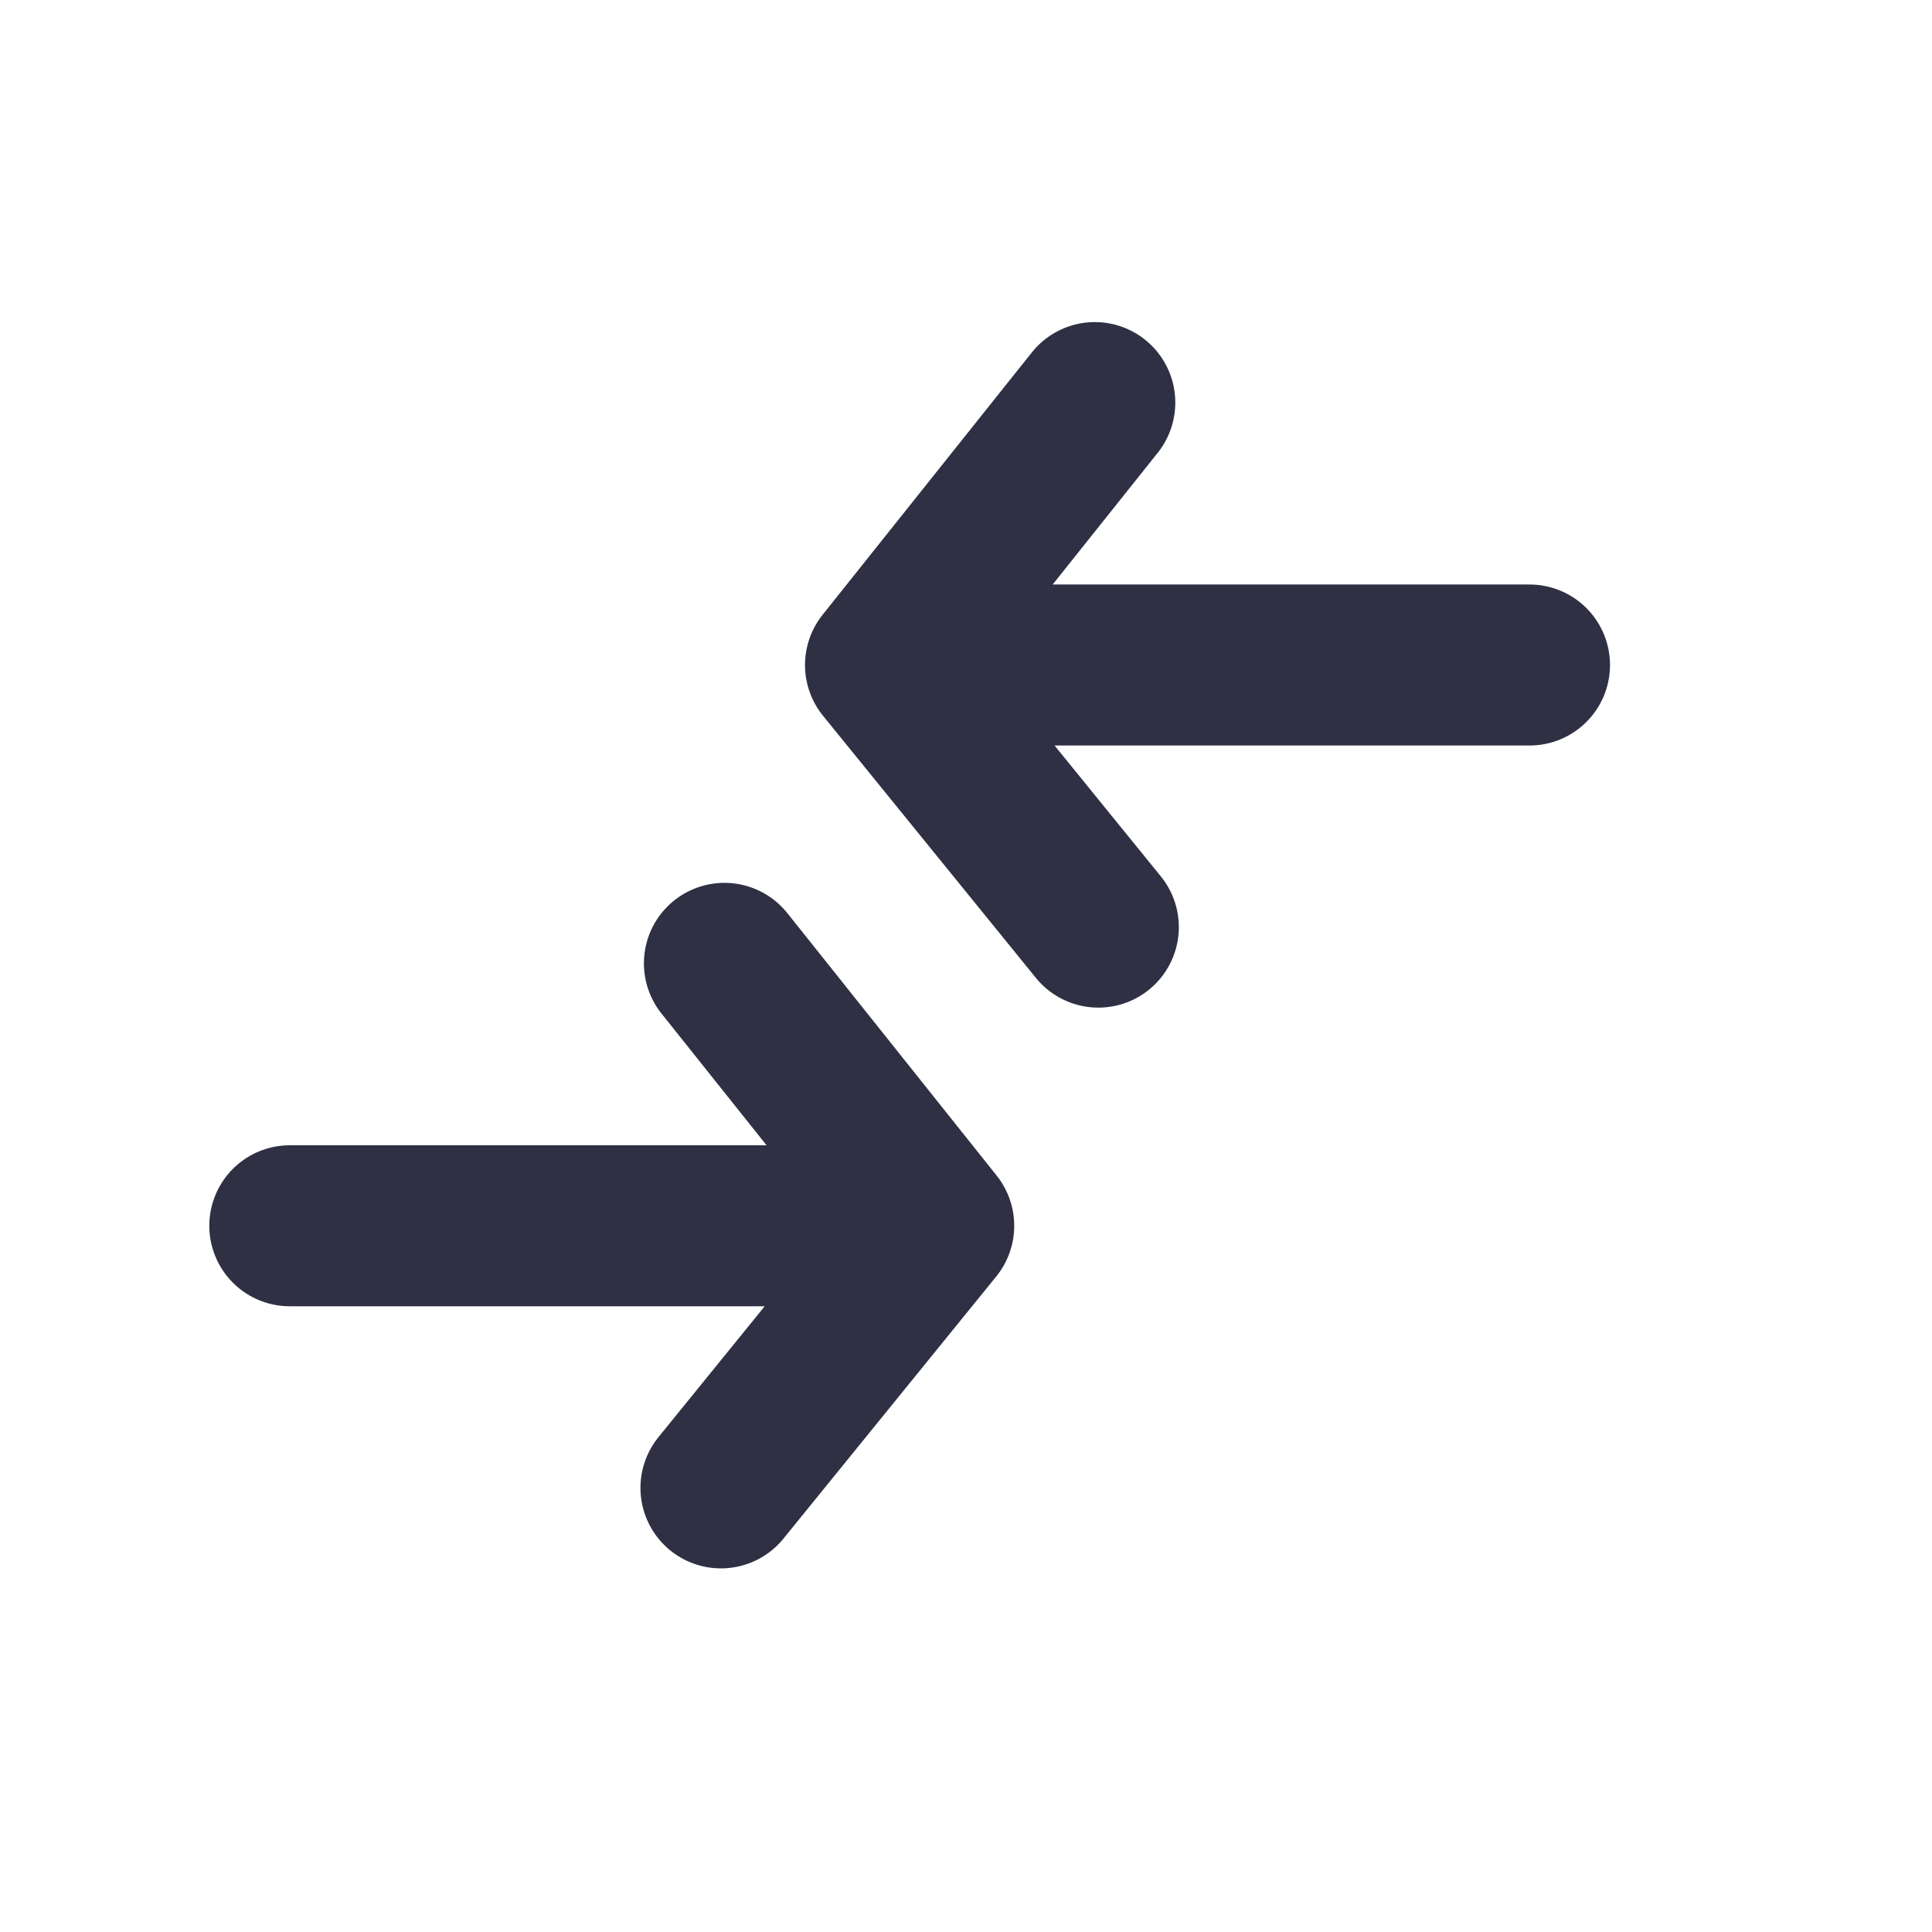
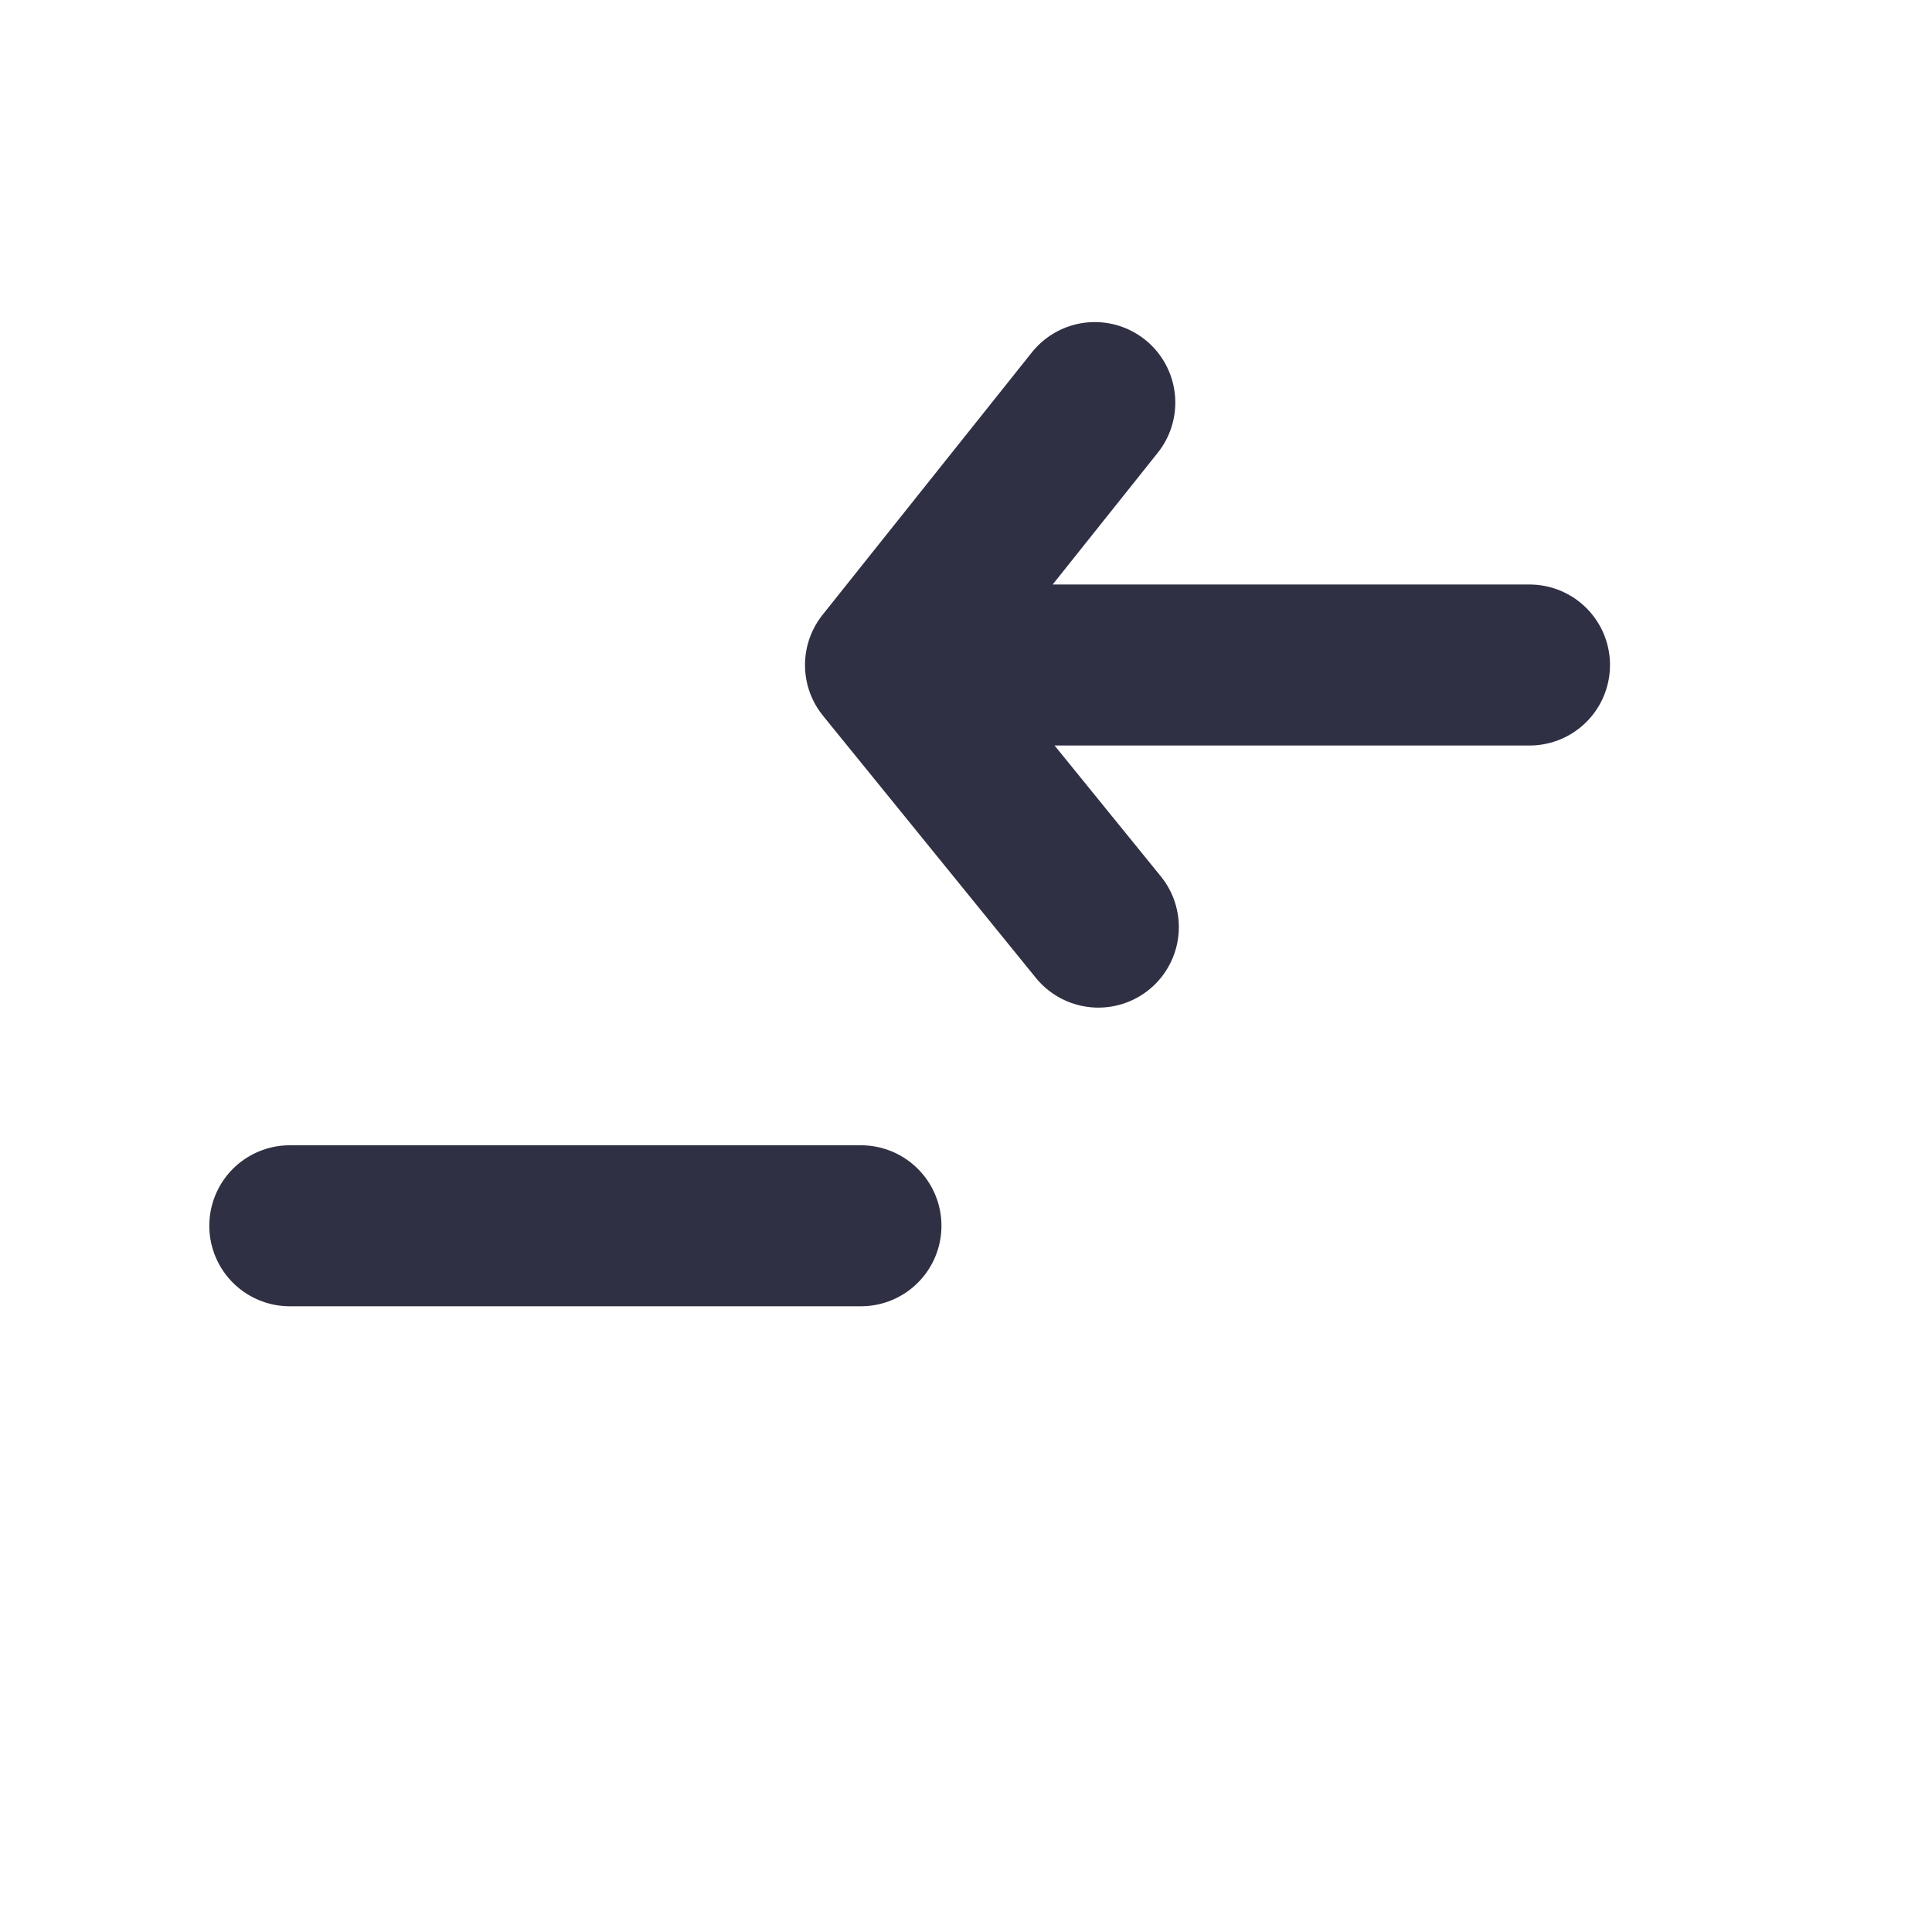
<svg xmlns="http://www.w3.org/2000/svg" width="24" height="24" viewBox="0 0 24 24" fill="none">
-   <path d="M13.6 5.001 11 8.261l2.644 3.256M19 8.261h-7.095M8.999 11.967l2.6 3.26-2.643 3.256M3.6 15.227h7.095" stroke="#2F3043" stroke-width="2" stroke-miterlimit="10" stroke-linecap="round" stroke-linejoin="round" />
+   <path d="M13.6 5.001 11 8.261l2.644 3.256M19 8.261h-7.095M8.999 11.967M3.6 15.227h7.095" stroke="#2F3043" stroke-width="2" stroke-miterlimit="10" stroke-linecap="round" stroke-linejoin="round" />
</svg>